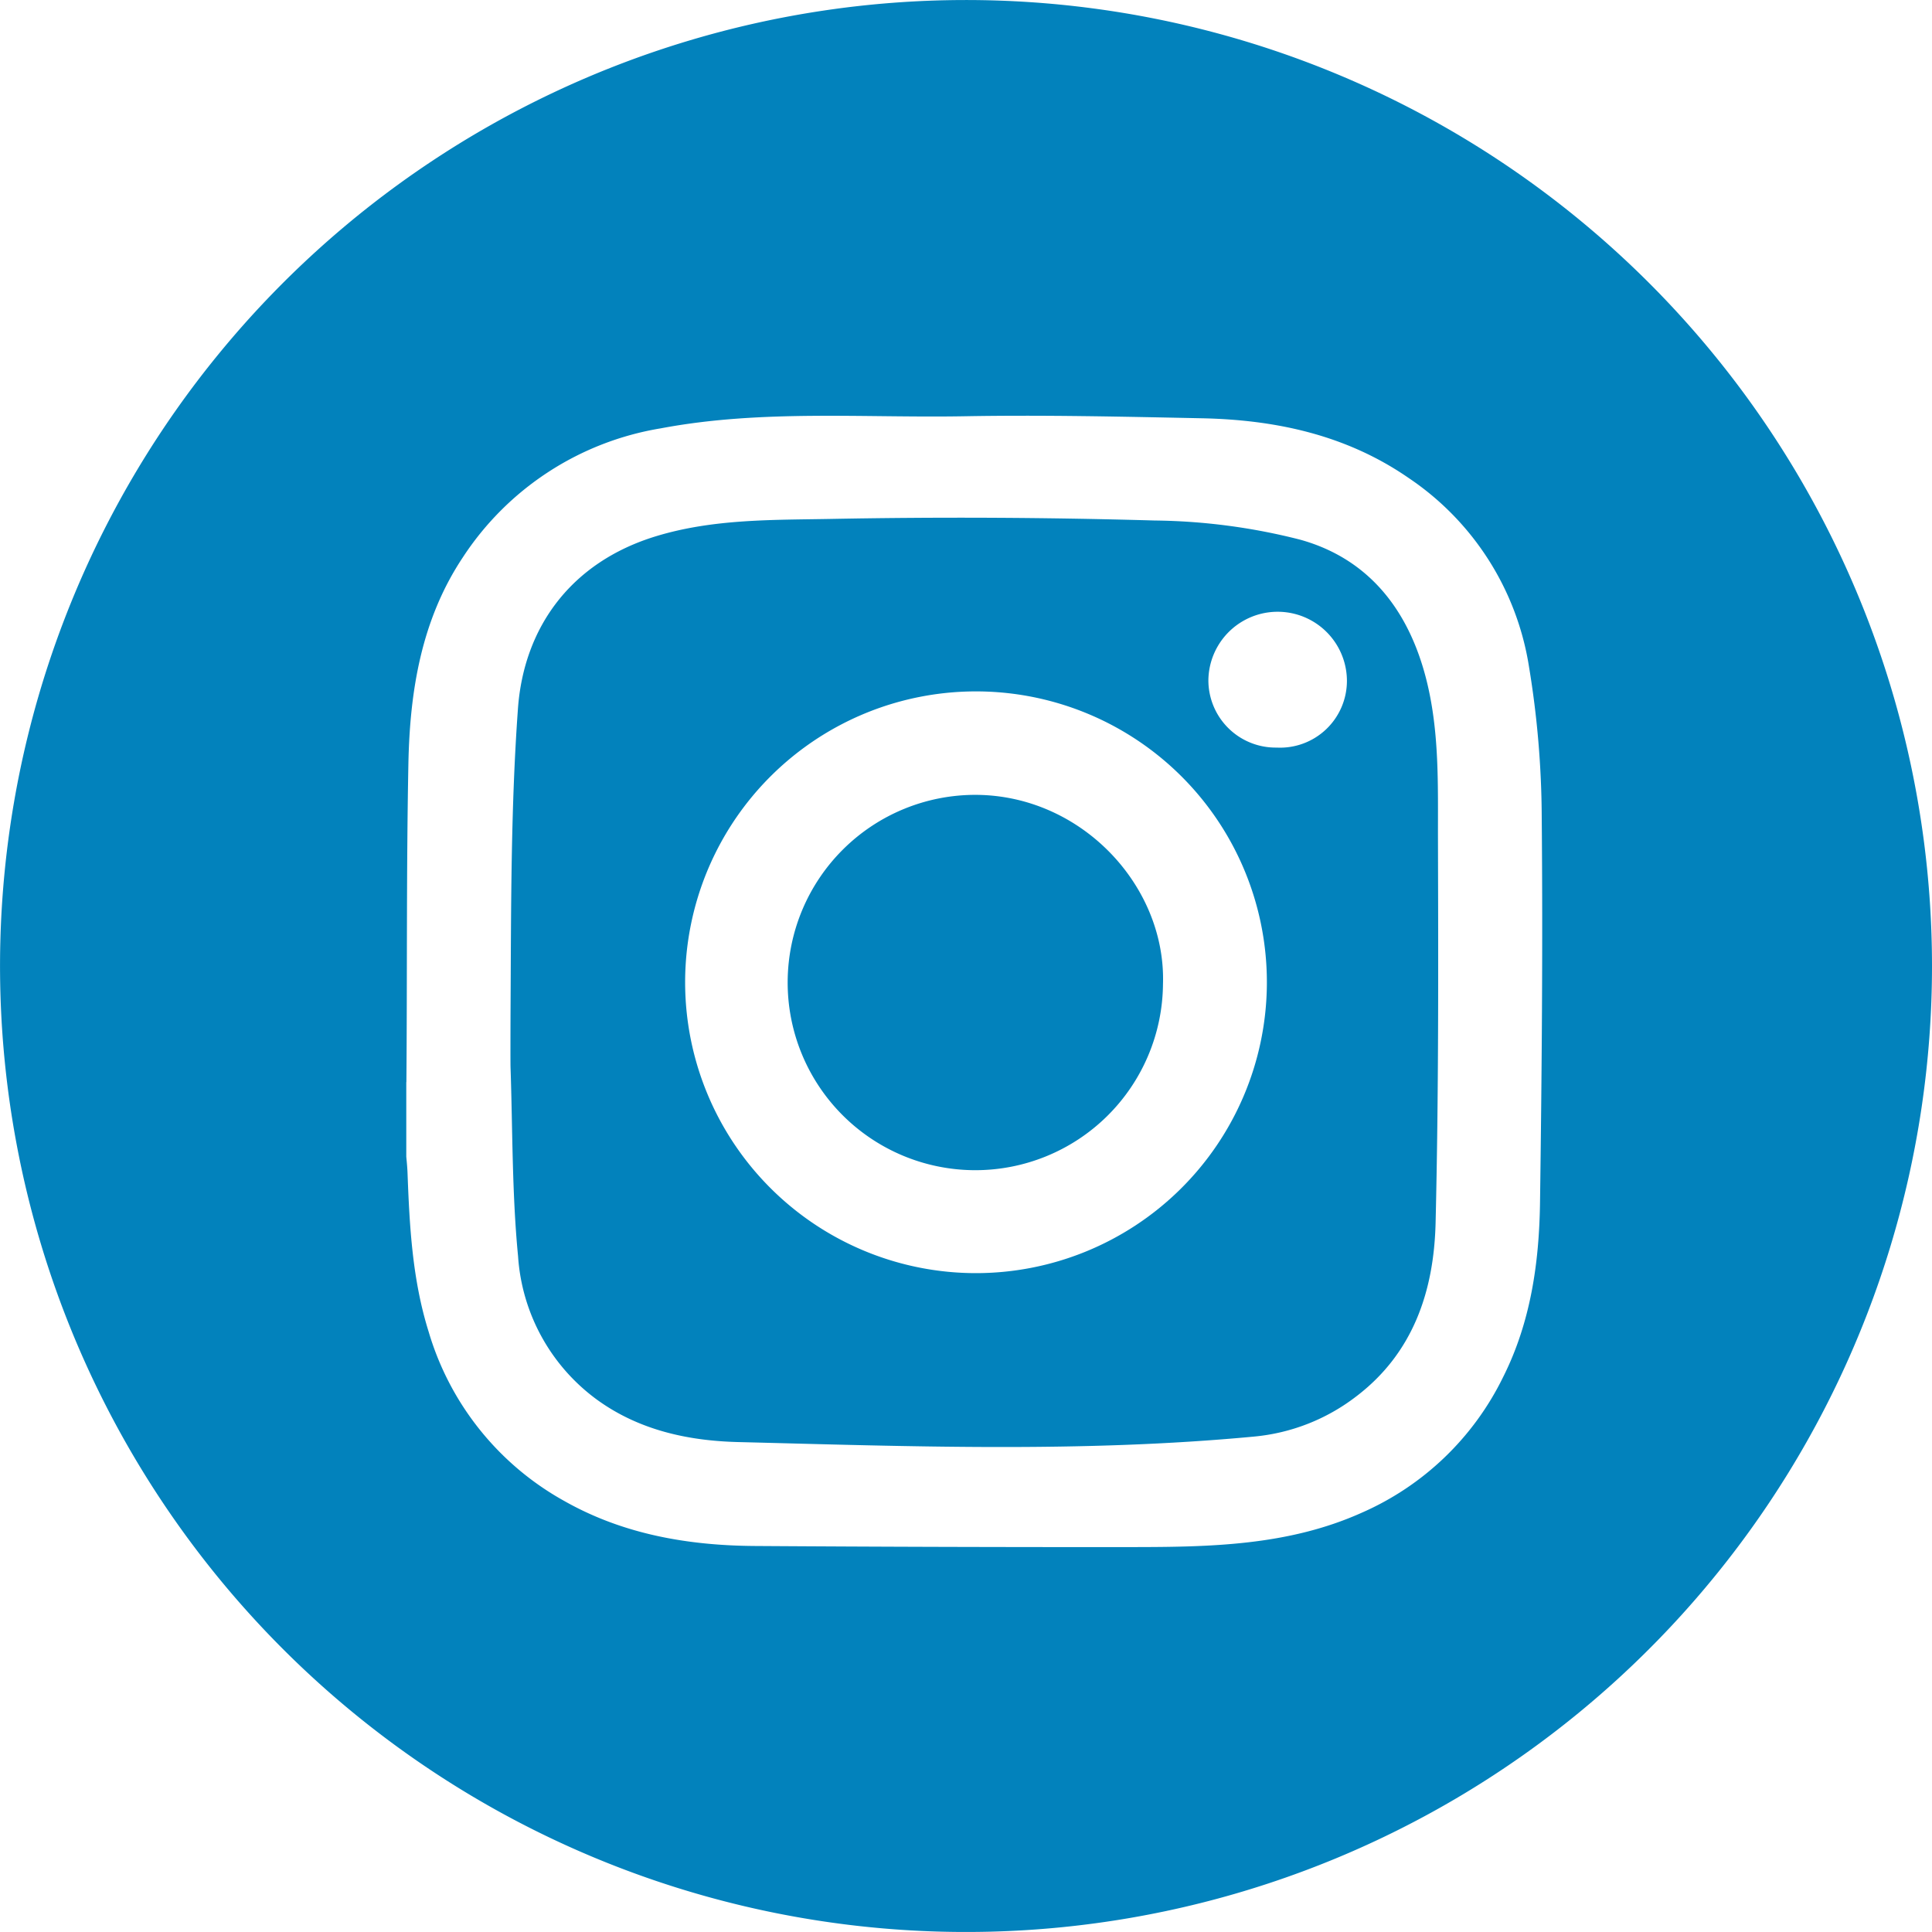
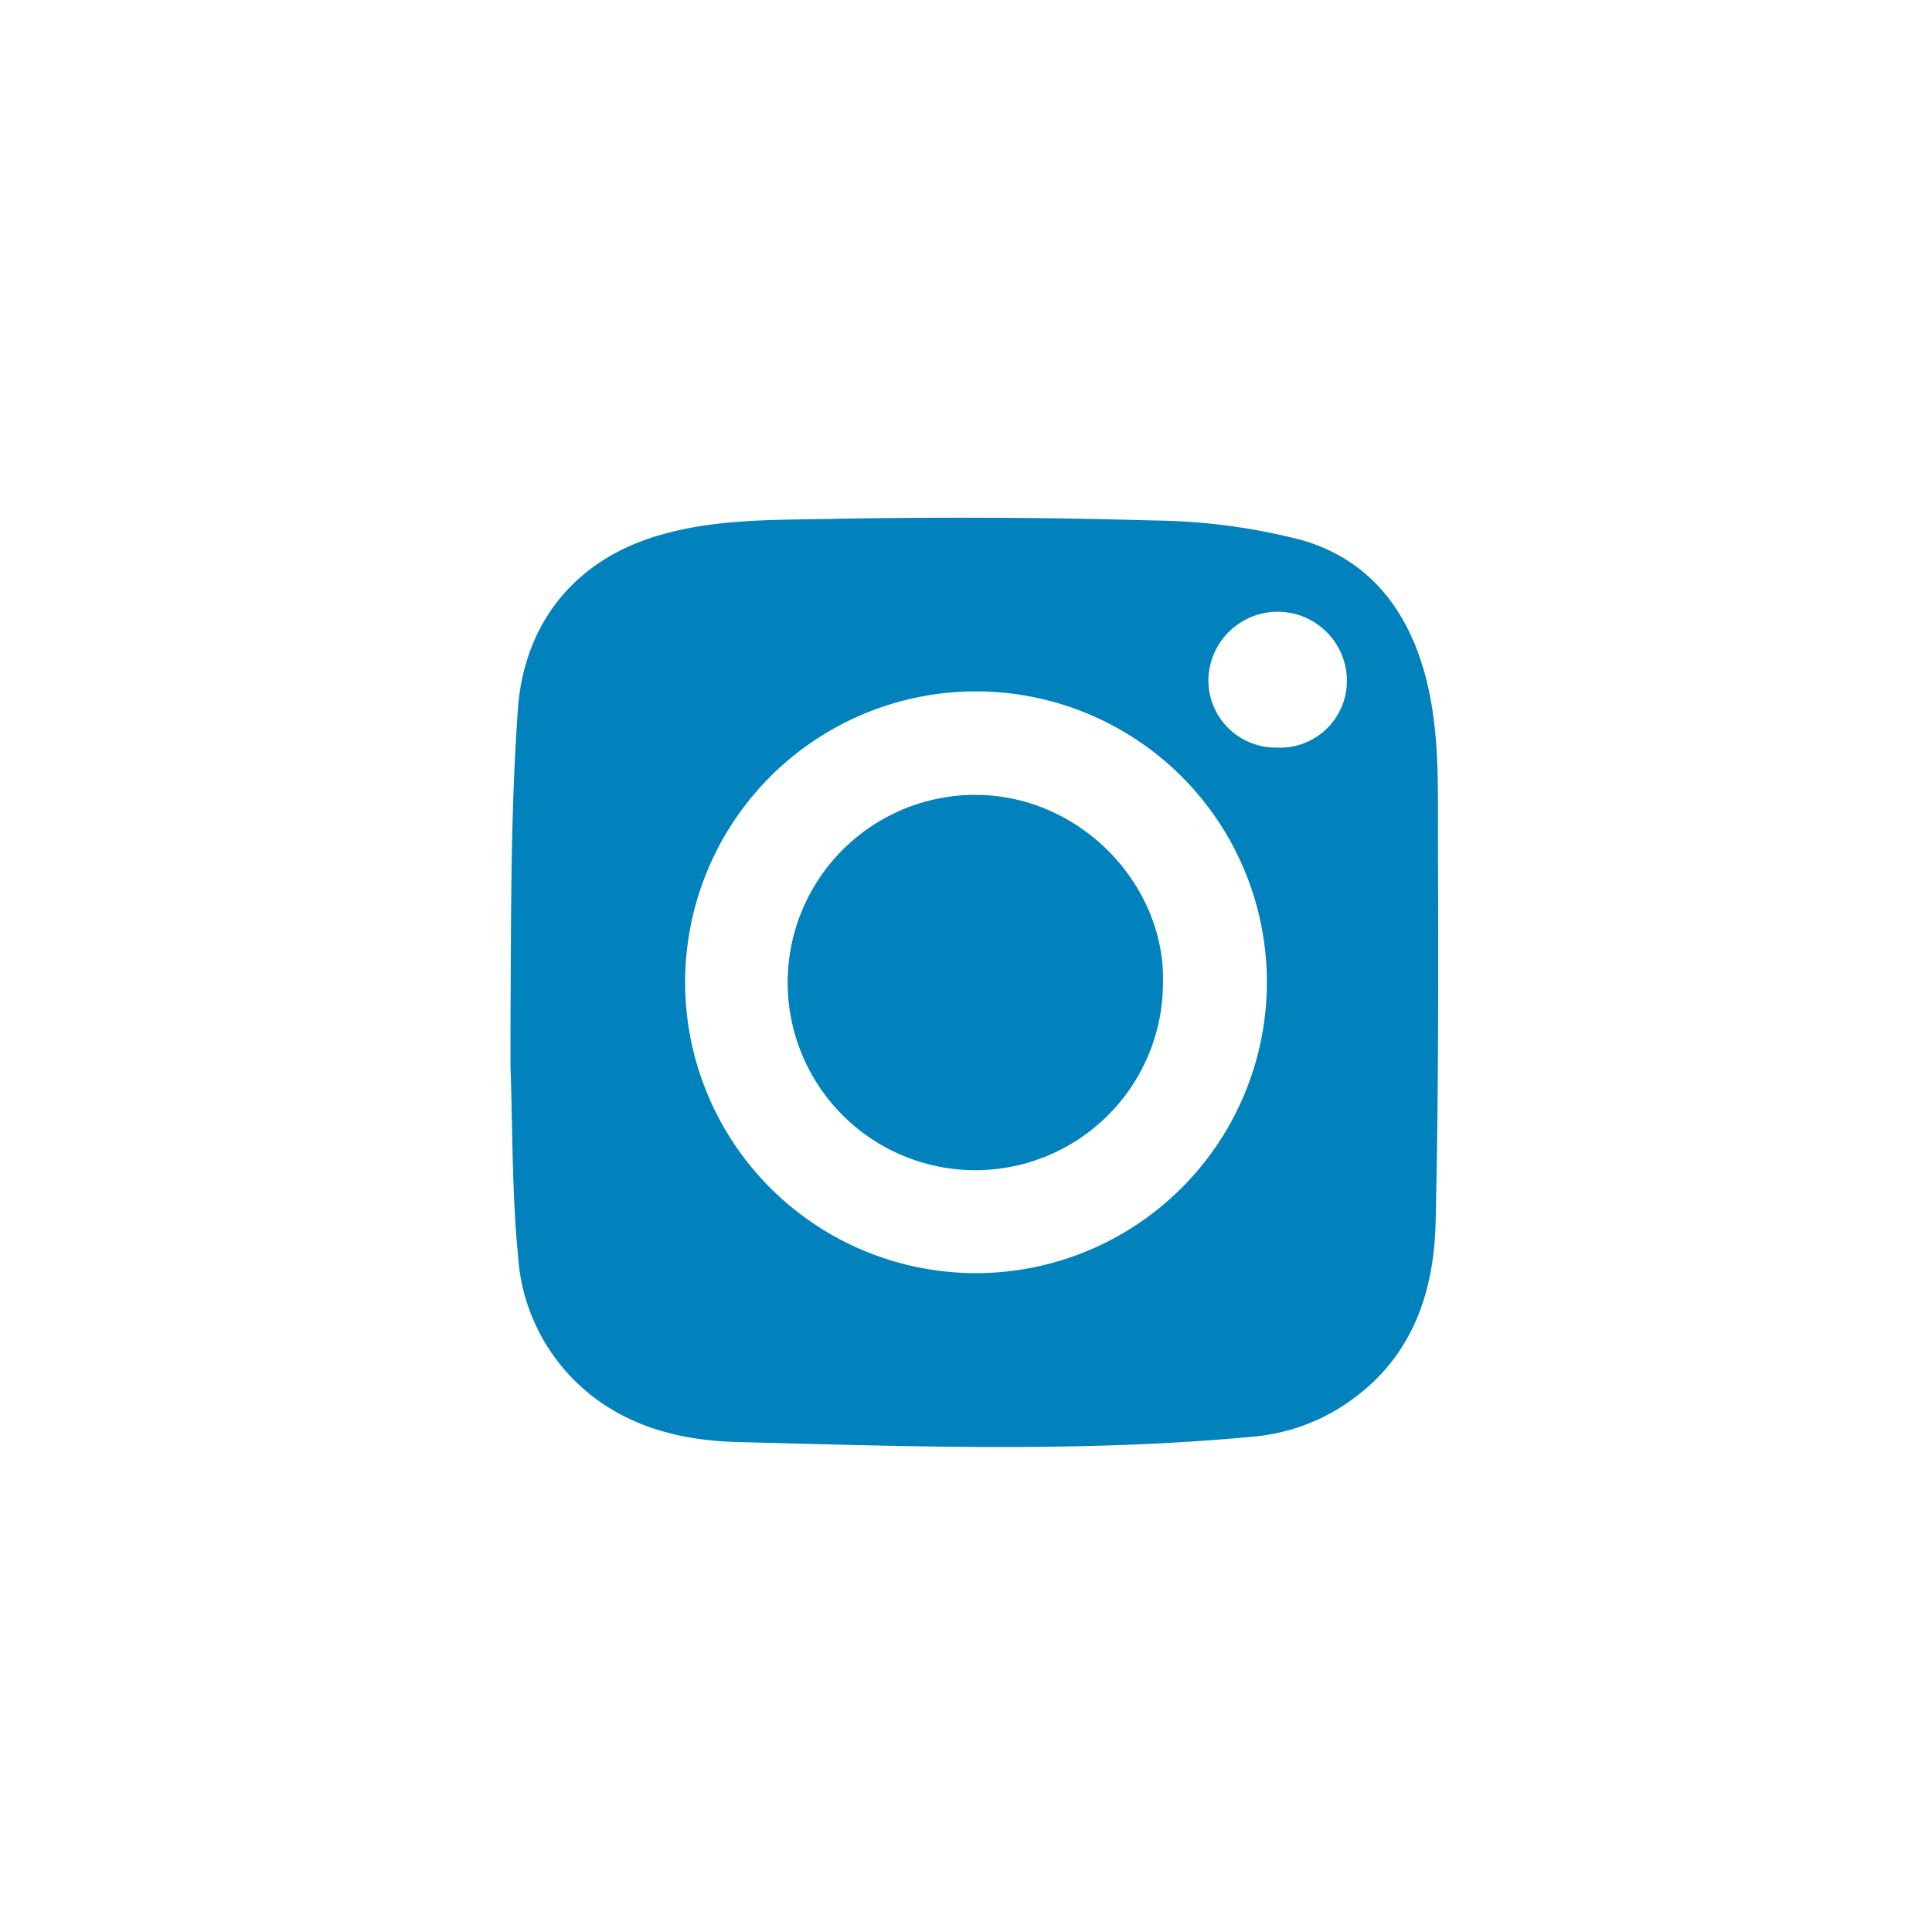
<svg xmlns="http://www.w3.org/2000/svg" id="Layer_1" data-name="Layer 1" width="2.778in" height="2.778in" viewBox="0 0 200 199.995">
  <defs>
    <style>.cls-1{fill:#0282bc;}</style>
  </defs>
  <title>insta</title>
  <path class="cls-1" d="M147.612,70.184C145.781,63.107,141.67,57.836,134.61,55.869A63.35,63.35,0,0,0,119.541,53.88q-16.803-.483-33.627-.162c-6.006.109-12.086-.006-17.969,1.779-8.851,2.686-13.72,9.468-14.327,17.853-.74,10.222-.706,20.508-.764,30.767-.012,2.142-.017,5.971-.005,6.324.223,6.544.149,13.118.783,19.622A20.015,20.015,0,0,0,61.81,144.9c4.345,3.153,9.435,4.25,14.594,4.379,17.805.447,35.625,1.11,53.409-.567a20.42,20.42,0,0,0,10.544-4.127c5.969-4.517,8.087-10.98,8.256-18.012.317-13.218.282-26.446.245-39.669C148.843,81.314,149.036,75.69,147.612,70.184Zm-46.741,61.608a30.111,30.111,0,1,1,30.274-29.789A30.127,30.127,0,0,1,100.871,131.792Zm31.284-54.405A6.966,6.966,0,0,1,125.092,70.4a7.171,7.171,0,0,1,14.341.029A6.921,6.921,0,0,1,132.155,77.387Z" />
  <path class="cls-1" d="M101.034,82.281a19.427,19.427,0,1,0,19.358,19.591C120.712,91.706,111.96,82.335,101.034,82.281Z" />
-   <path class="cls-1" d="M100,0A99.998,99.998,0,1,0,200,99.998,100,100,0,0,0,100,0Zm59.423,124.443c-.086,6.25-.956,12.407-3.82,18.107a29.413,29.413,0,0,1-14.675,14.062c-7.619,3.411-15.723,3.533-23.833,3.539q-19.458.015-38.917-.113c-6.922-.042-13.644-1.201-19.74-4.646a29.606,29.606,0,0,1-14.07-17.552c-1.677-5.355-1.974-10.863-2.18-16.401-.021-.568-.075-1.133-.13-1.697V112.06c.002-.031.012-.063.012-.093.089-10.957-.004-21.917.206-32.872.145-7.54,1.331-14.926,5.631-21.392A30.379,30.379,0,0,1,68.396,44.341c10.422-1.97,20.967-1.066,31.46-1.253,8.18-.146,16.368.041,24.549.209,7.659.157,14.96,1.724,21.398,6.168A28.957,28.957,0,0,1,158.28,69.007a97.696,97.696,0,0,1,1.319,15.581C159.72,97.871,159.606,111.159,159.423,124.443Z" />
</svg>